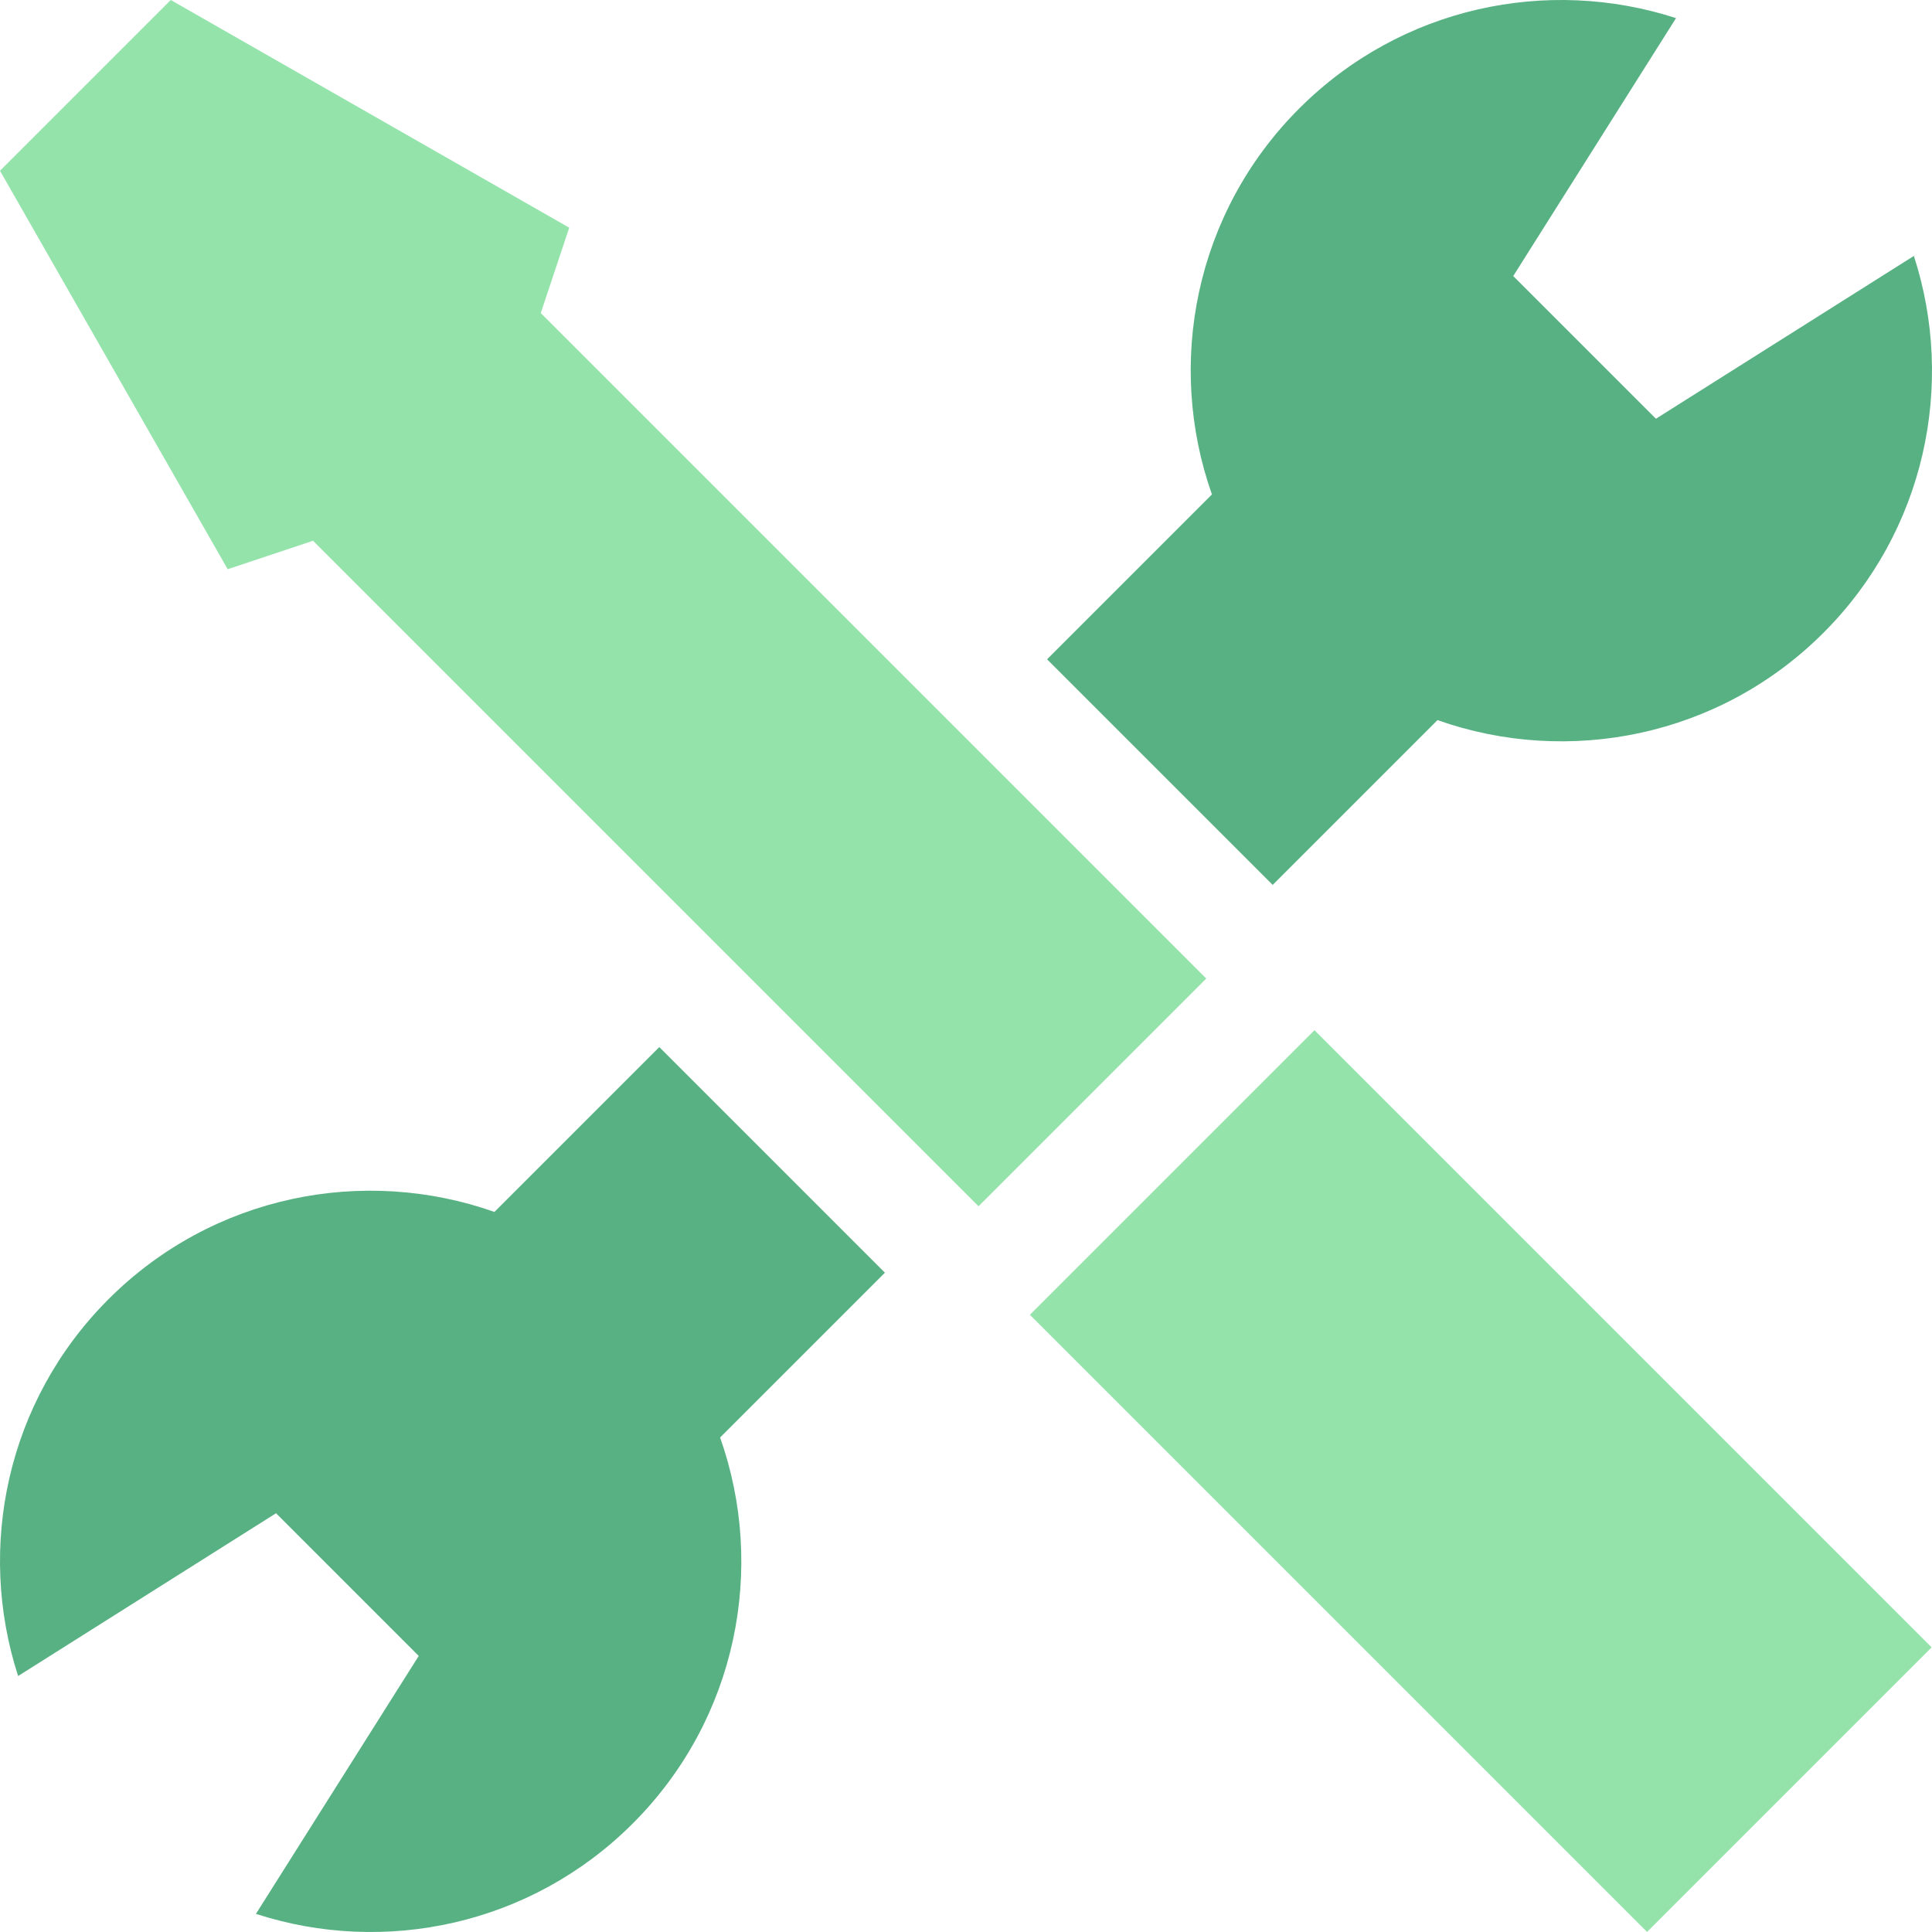
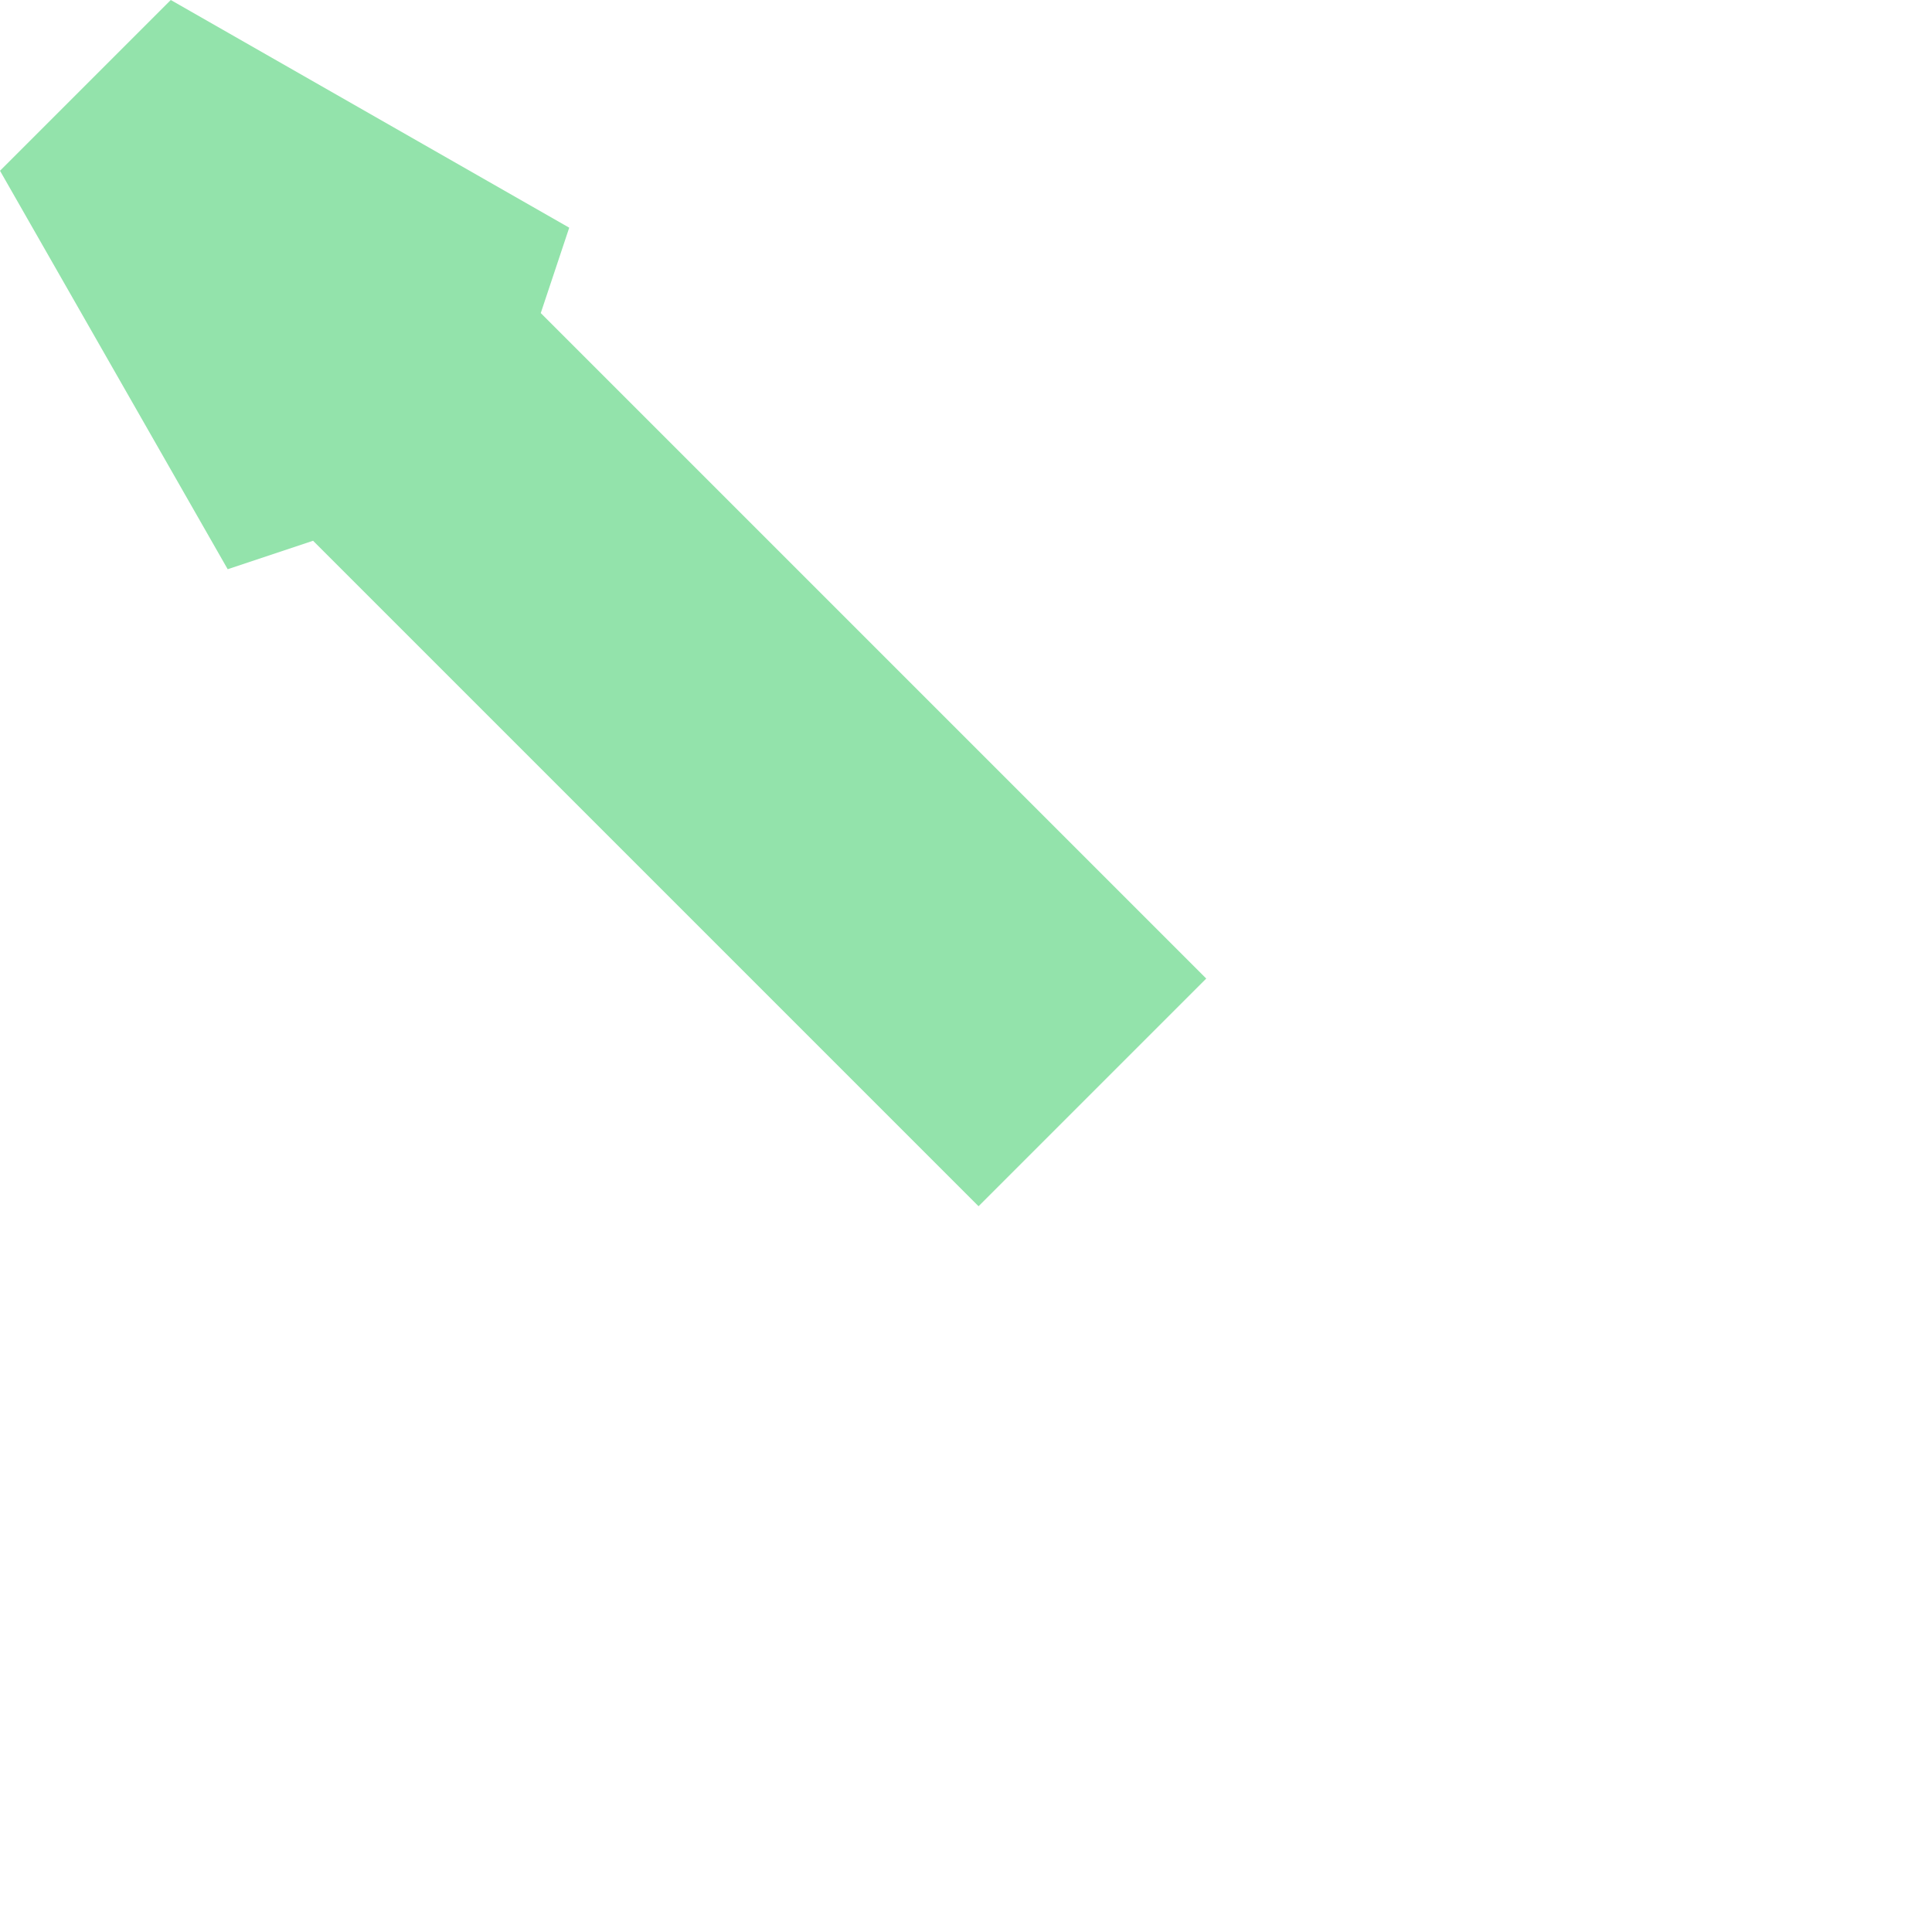
<svg xmlns="http://www.w3.org/2000/svg" id="Capa_1" enable-background="new 0 0 512 512" height="512" viewBox="0 0 512 512" width="512">
-   <path fill="#57b182" d="m131.029 321.175c-34.574-12.223-74.613-4.536-102.272 23.123-27.018 27.018-34.988 65.851-23.952 99.862l68.348-43.137 37.817 37.817-43.145 68.355c34.012 11.037 72.851 3.06 99.87-23.959 27.662-27.662 35.367-67.713 23.141-102.289l43.673-43.673-59.79-59.79z" />
-   <path fill="#57b182" d="m380.947 190.836c34.577 12.226 74.627 4.521 102.289-23.14 27.019-27.019 34.997-65.858 23.959-99.87l-68.355 43.144-37.817-37.817 43.137-68.348c-34.011-11.036-72.844-3.067-99.862 23.952-27.659 27.659-35.346 67.698-23.123 102.272l-43.69 43.69 59.79 59.79z" />
  <path fill="#93e3ab" d="m60.34 150.849 22.627-7.542 176.362 176.362 60.34-60.34-176.362-176.362 7.543-22.627-105.595-60.34-45.255 45.255z" />
-   <path fill="#93e3ab" d="m339.167 276.835h106.667v231.33h-106.667z" transform="matrix(.707 -.707 .707 .707 -162.579 392.5)" />
</svg>